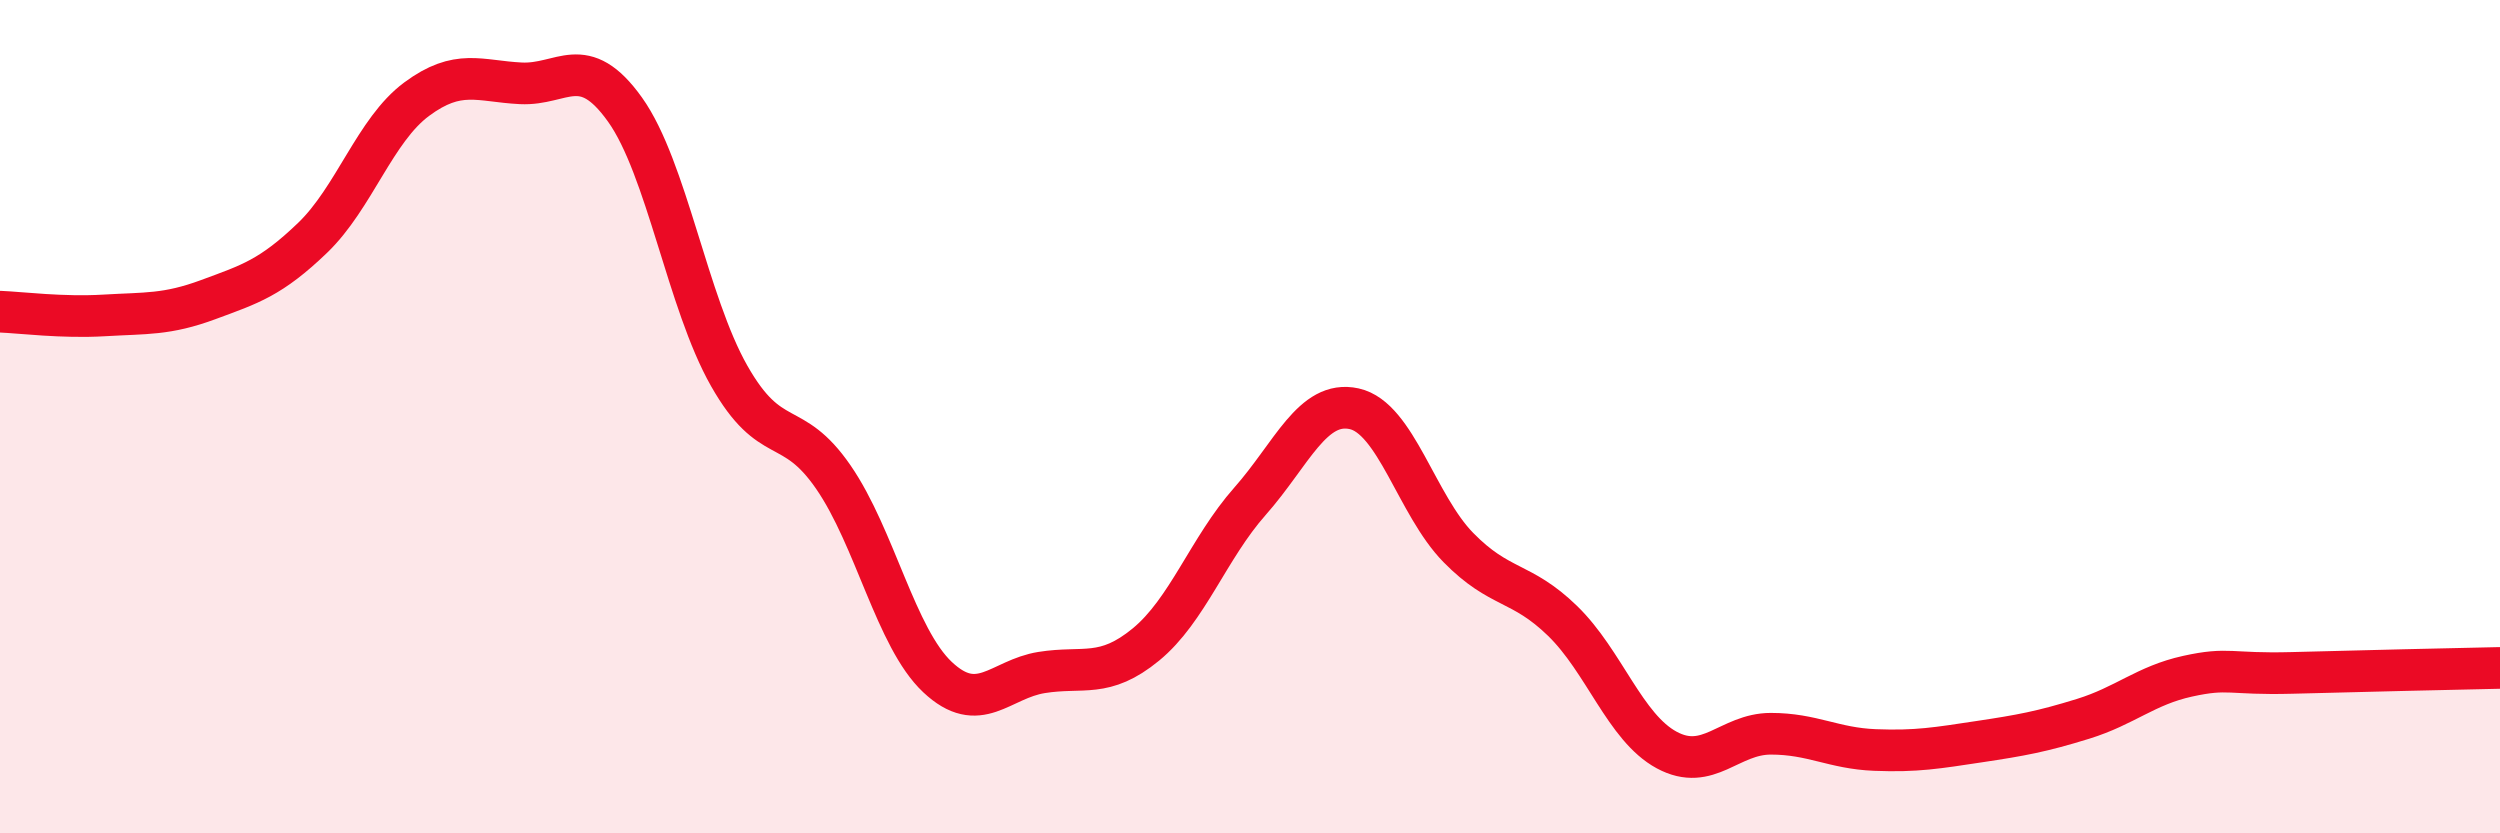
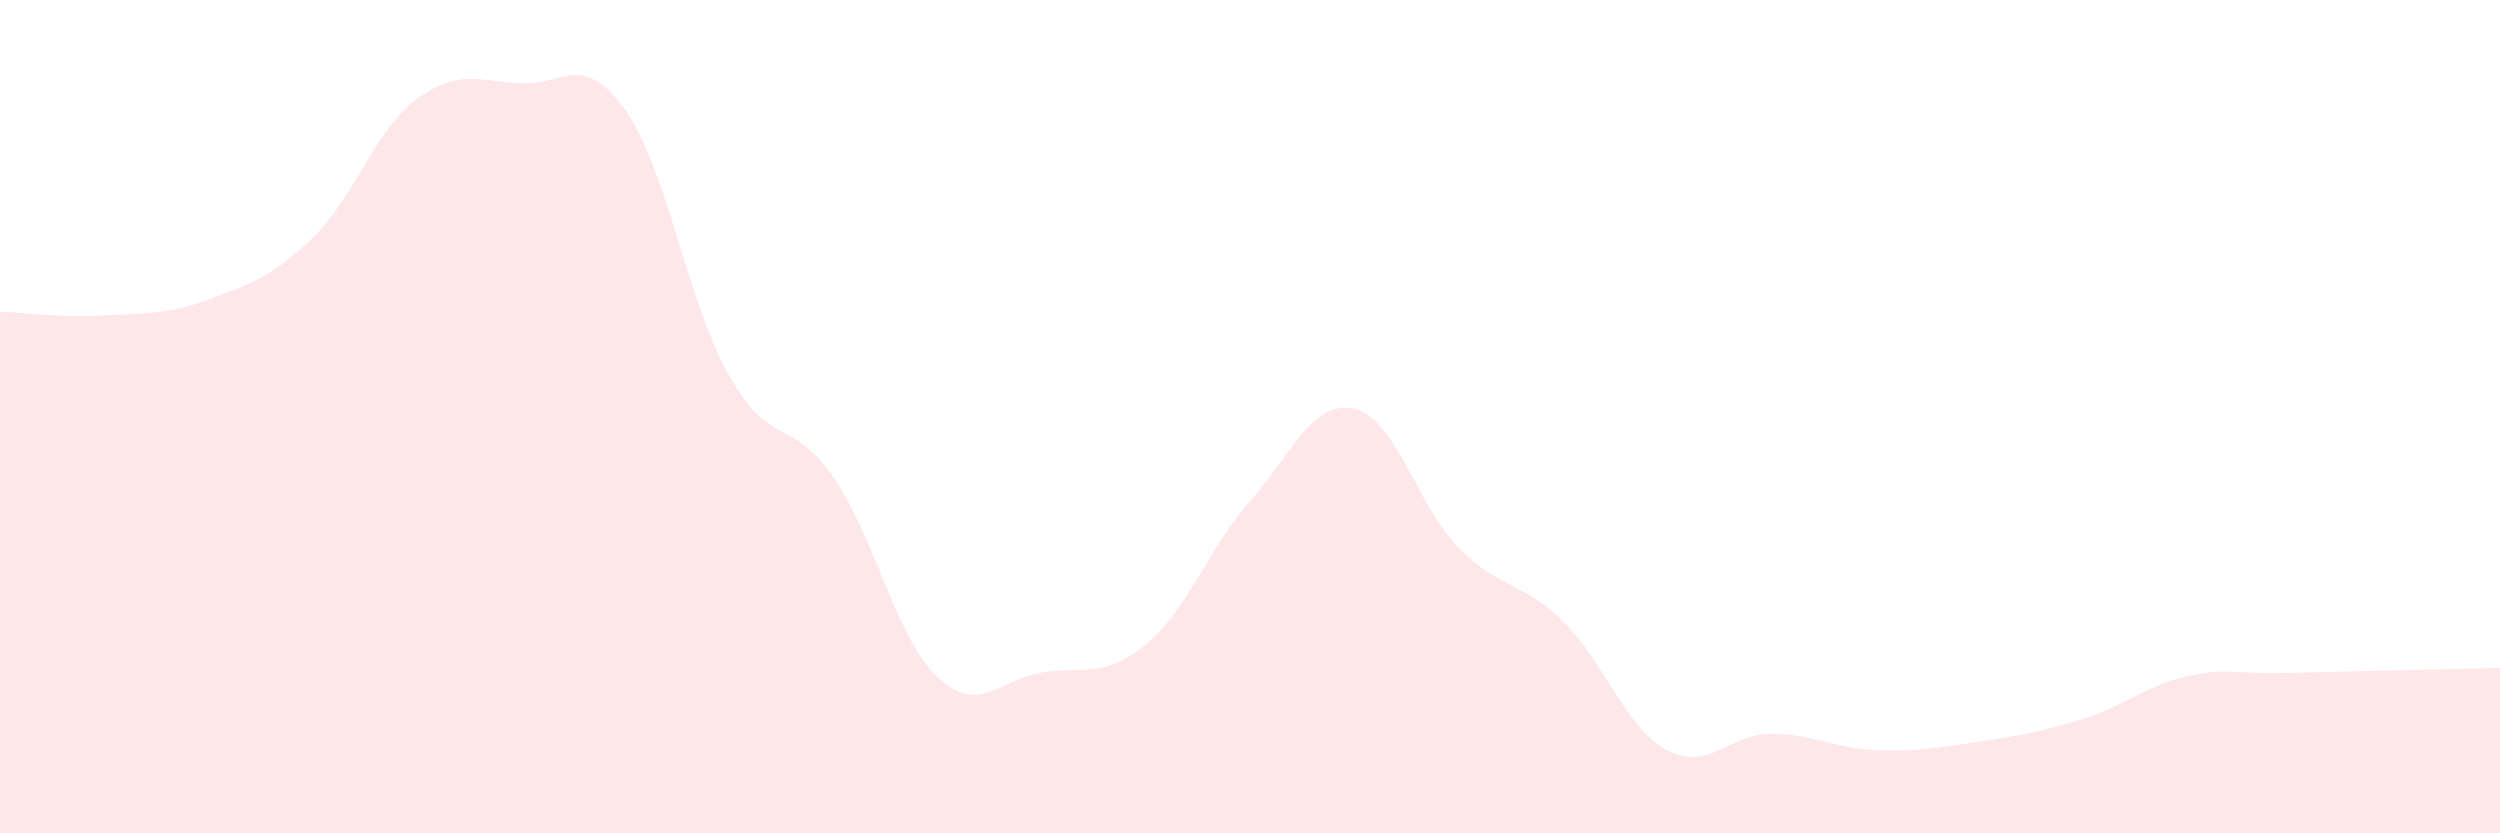
<svg xmlns="http://www.w3.org/2000/svg" width="60" height="20" viewBox="0 0 60 20">
  <path d="M 0,7.48 C 0.5,7.5 1.5,7.63 2.5,7.57 C 3.5,7.51 4,7.56 5,7.19 C 6,6.82 6.5,6.67 7.5,5.71 C 8.5,4.75 9,3.12 10,2.38 C 11,1.64 11.5,1.95 12.5,2 C 13.5,2.05 14,1.23 15,2.63 C 16,4.03 16.5,7.26 17.5,9.02 C 18.5,10.78 19,10 20,11.45 C 21,12.9 21.5,15.31 22.5,16.25 C 23.5,17.19 24,16.3 25,16.14 C 26,15.98 26.5,16.29 27.5,15.47 C 28.5,14.65 29,13.16 30,12.03 C 31,10.9 31.5,9.59 32.5,9.81 C 33.5,10.03 34,12.12 35,13.14 C 36,14.16 36.5,13.93 37.5,14.9 C 38.5,15.87 39,17.46 40,18 C 41,18.54 41.5,17.61 42.5,17.61 C 43.5,17.61 44,17.96 45,18 C 46,18.04 46.5,17.95 47.5,17.8 C 48.5,17.65 49,17.56 50,17.25 C 51,16.94 51.5,16.45 52.5,16.23 C 53.5,16.01 53.5,16.19 55,16.15 C 56.5,16.11 59,16.05 60,16.03L60 20L0 20Z" fill="#EB0A25" opacity="0.1" stroke-linecap="round" stroke-linejoin="round" />
-   <path d="M 0,7.48 C 0.5,7.5 1.5,7.63 2.5,7.57 C 3.5,7.51 4,7.56 5,7.19 C 6,6.82 6.5,6.67 7.5,5.71 C 8.5,4.75 9,3.12 10,2.38 C 11,1.64 11.5,1.95 12.5,2 C 13.5,2.05 14,1.23 15,2.63 C 16,4.03 16.5,7.26 17.5,9.02 C 18.5,10.78 19,10 20,11.45 C 21,12.9 21.5,15.31 22.5,16.25 C 23.5,17.19 24,16.3 25,16.14 C 26,15.98 26.5,16.29 27.5,15.47 C 28.5,14.65 29,13.16 30,12.03 C 31,10.9 31.5,9.59 32.5,9.81 C 33.5,10.03 34,12.12 35,13.14 C 36,14.16 36.5,13.93 37.5,14.9 C 38.5,15.87 39,17.46 40,18 C 41,18.54 41.5,17.61 42.5,17.61 C 43.5,17.61 44,17.96 45,18 C 46,18.04 46.5,17.95 47.5,17.8 C 48.5,17.65 49,17.56 50,17.25 C 51,16.94 51.5,16.45 52.5,16.23 C 53.5,16.01 53.5,16.19 55,16.15 C 56.5,16.11 59,16.05 60,16.03" stroke="#EB0A25" stroke-width="1" fill="none" stroke-linecap="round" stroke-linejoin="round" />
</svg>